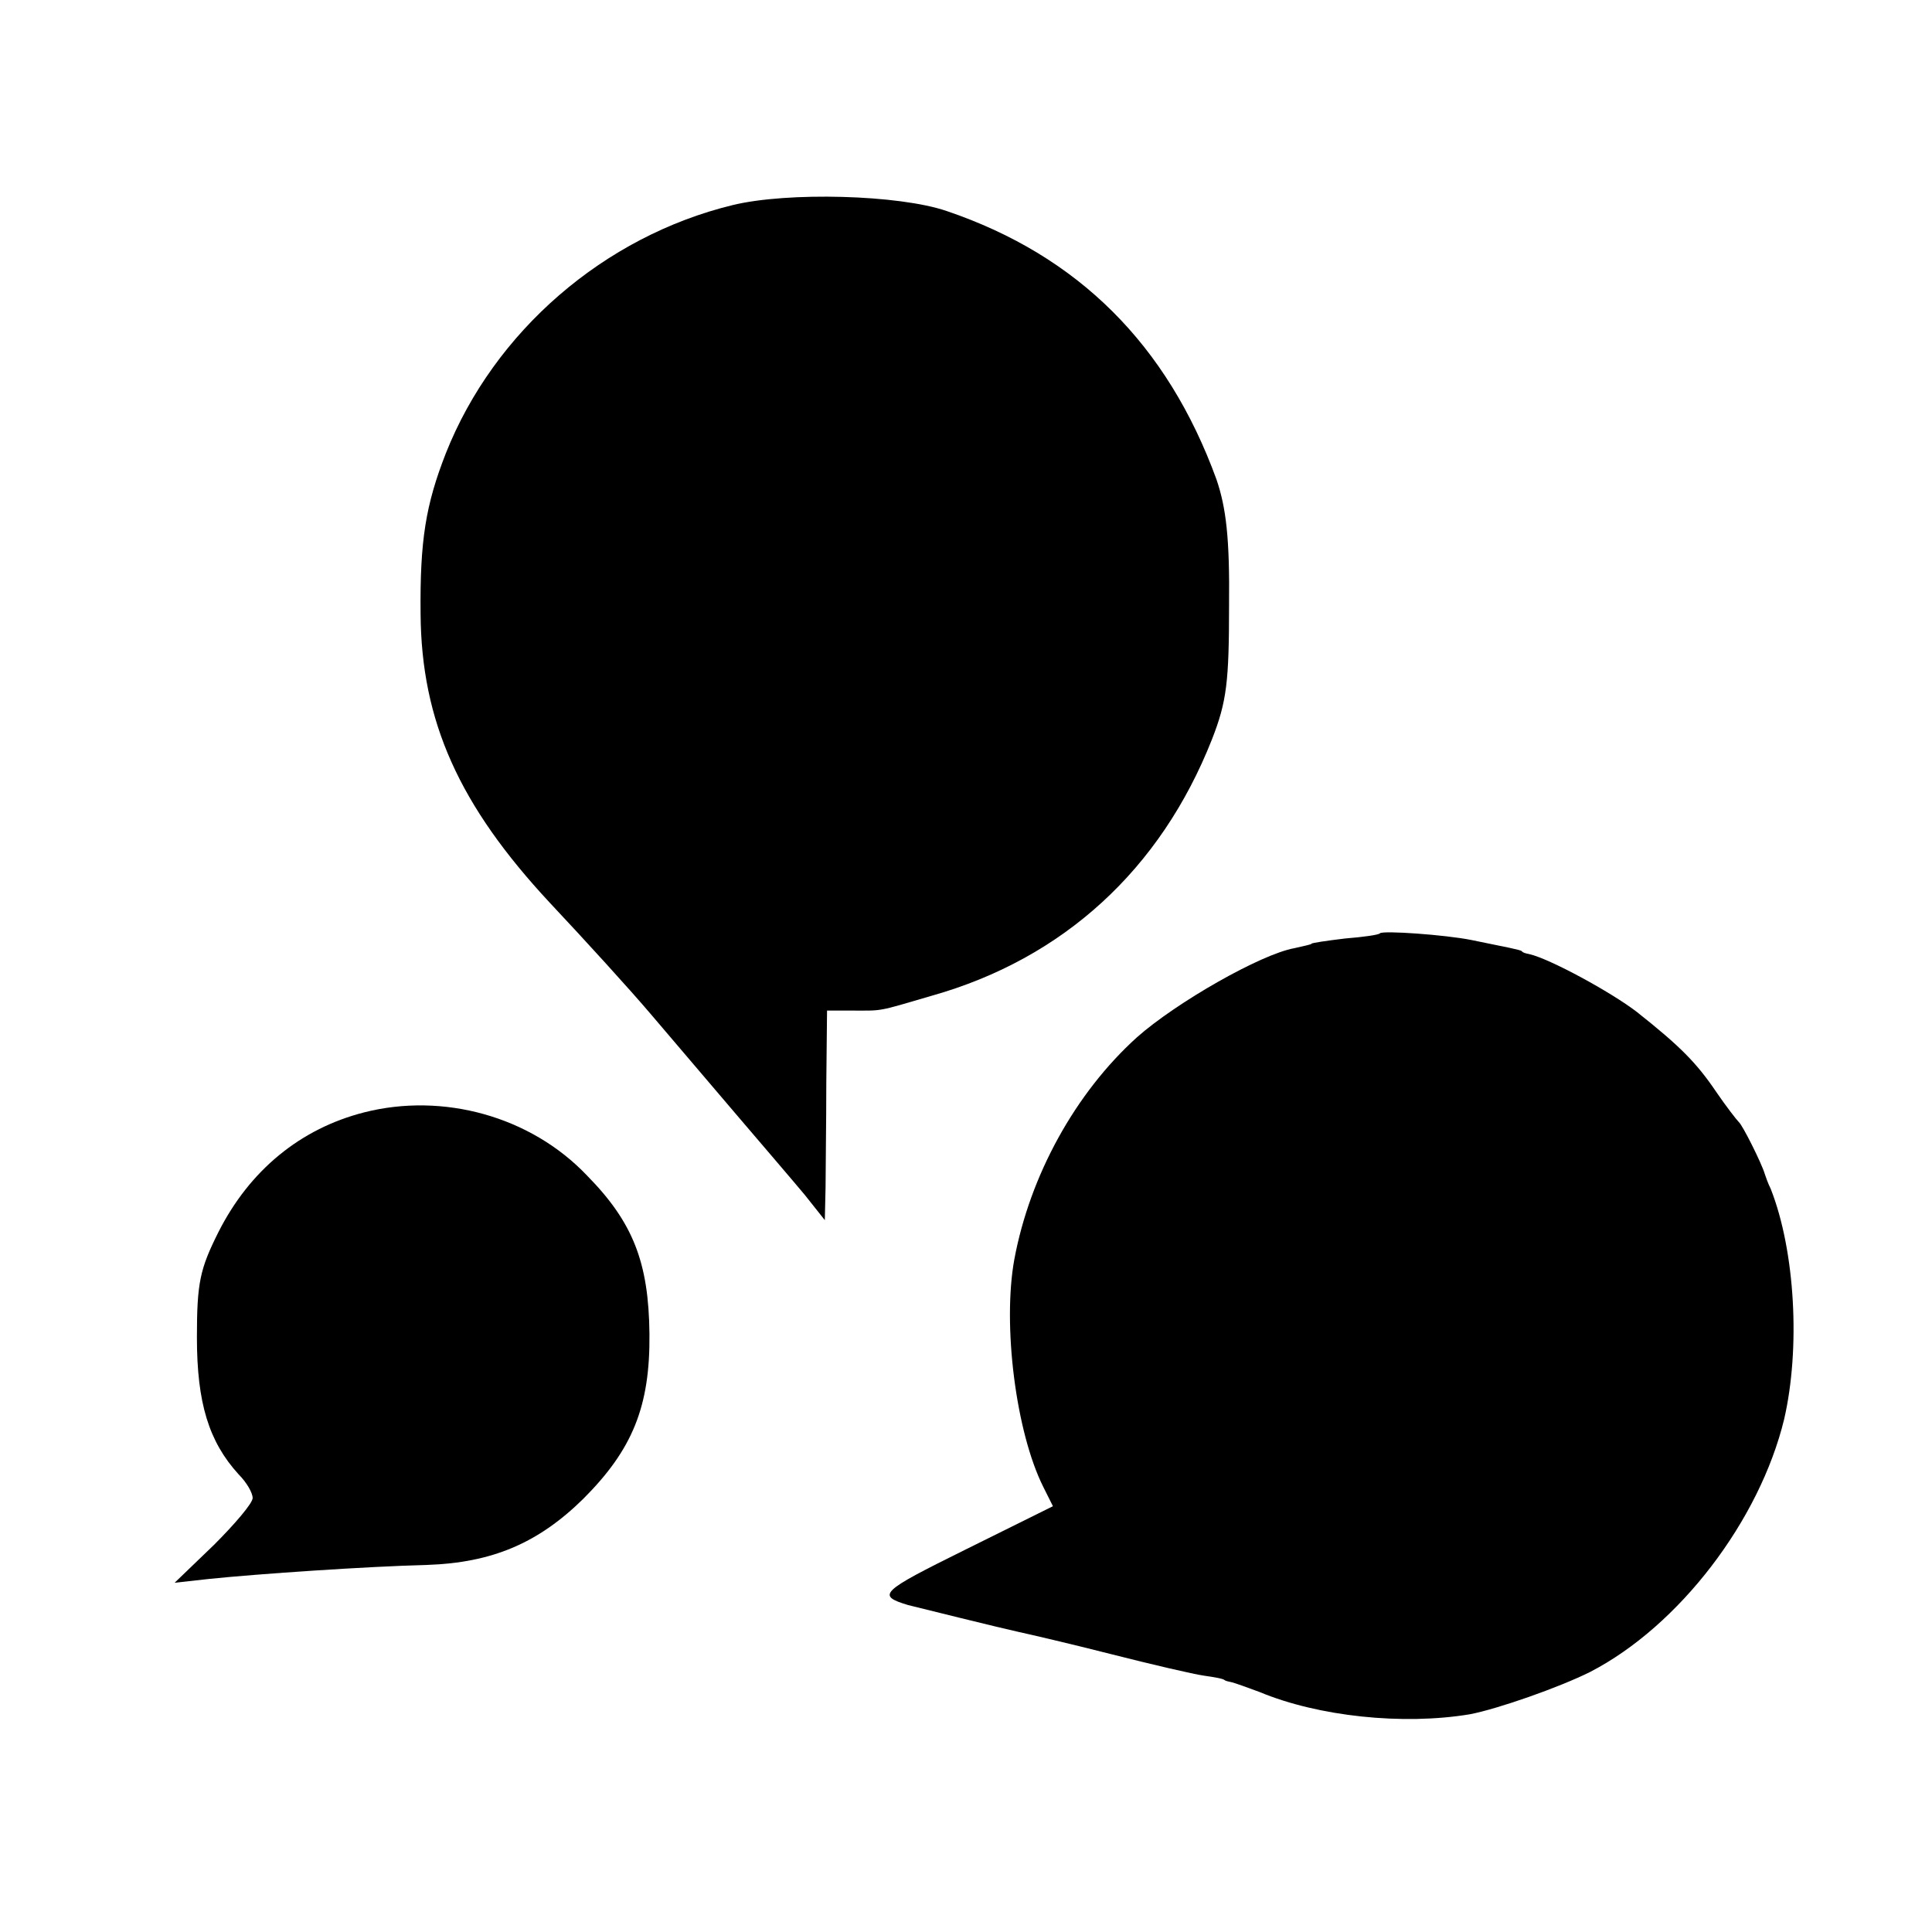
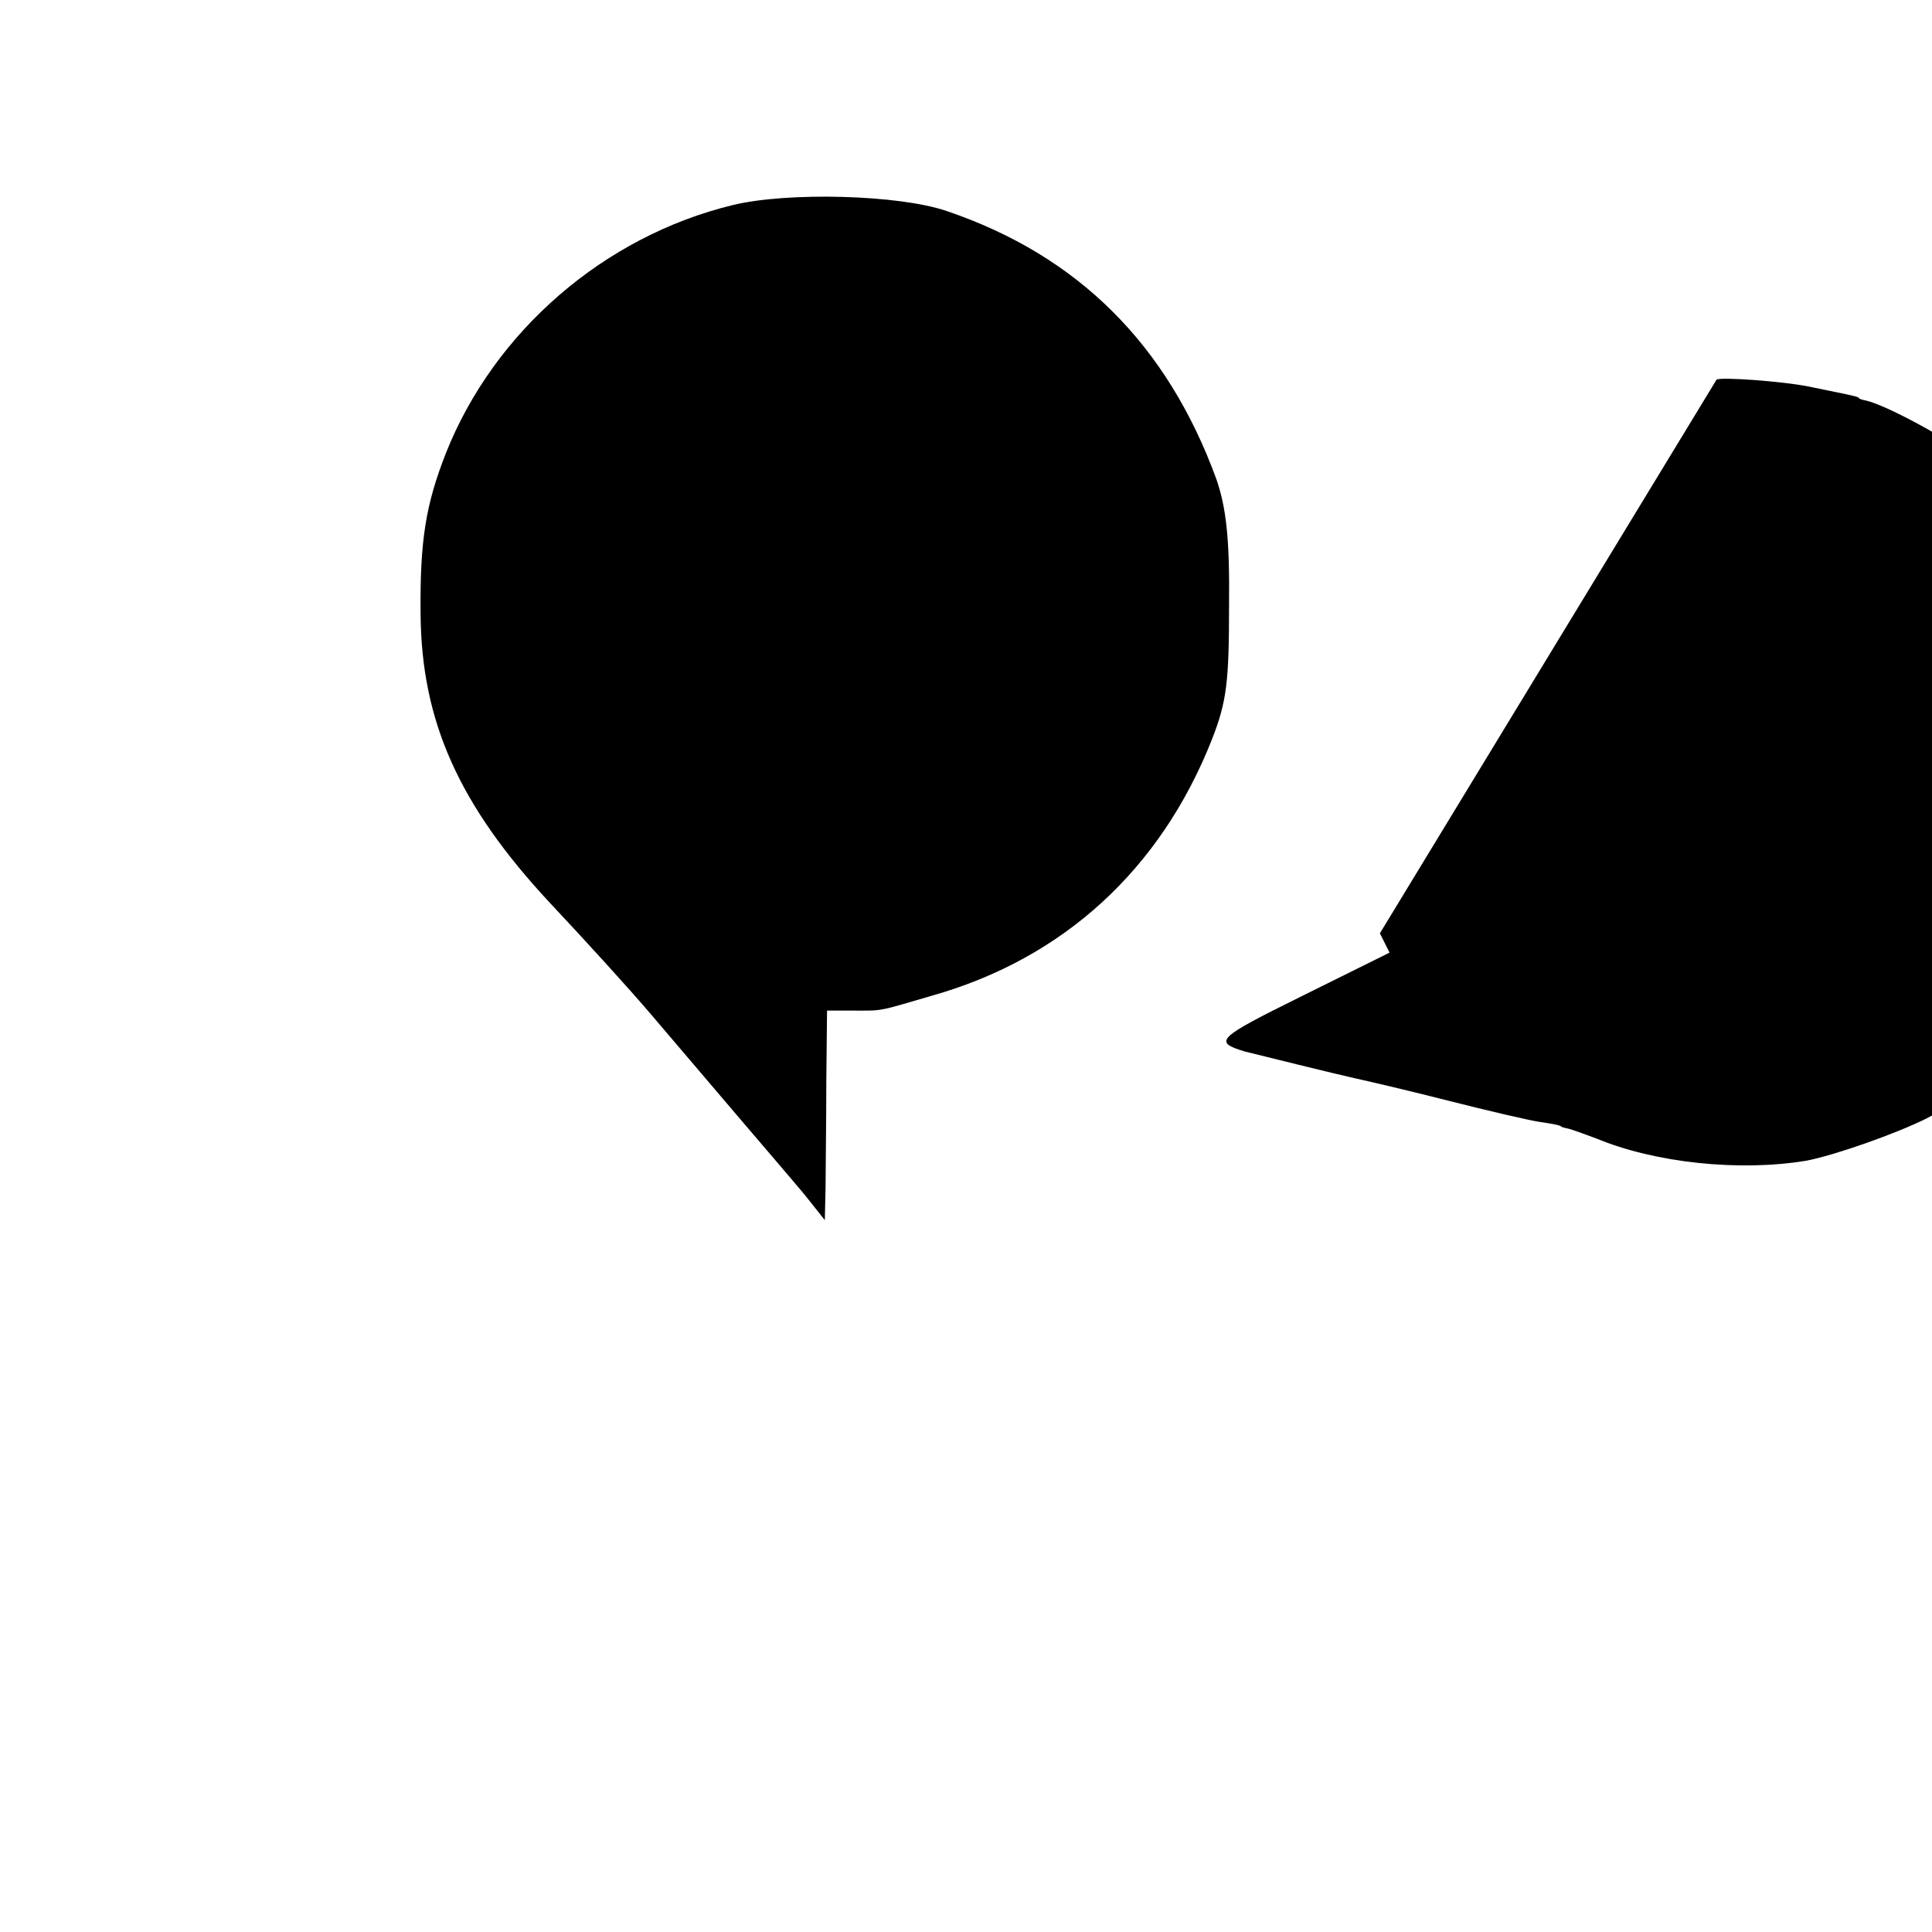
<svg xmlns="http://www.w3.org/2000/svg" version="1.0" width="260pt" height="260pt" viewBox="0 0 260 260" preserveAspectRatio="xMidYMid meet">
  <g transform="translate(0,260) scale(0.1,-0.1)" fill="#000000" stroke="none">
    <path d="M986 2324 c-173 -42 -321 -170 -386 -334 -27 -69 -35 -117 -34 -216 1 -145 52 -258 174 -389 47 -50 108 -117 136 -150 28 -33 80 -94 115 -135 35 -41 77 -90 92 -108 l27 -34 1 44 c0 24 1 87 1 141 l1 97 33 0 c43 0 33 -2 108 20 177 50 308 170 377 345 20 51 23 78 23 180 1 91 -4 132 -17 170 -66 181 -186 301 -363 361 -64 22 -214 26 -288 8z" />
-     <path d="M1857 1344 c-1 -2 -22 -5 -47 -7 -25 -3 -45 -6 -45 -7 0 -1 -10 -3 -23 -6 -45 -8 -159 -73 -212 -120 -83 -75 -144 -186 -165 -299 -16 -88 2 -232 39 -306 l13 -26 -119 -59 c-113 -56 -119 -61 -76 -74 16 -4 125 -31 148 -36 14 -3 70 -16 125 -30 55 -14 111 -27 125 -29 14 -2 26 -4 28 -6 1 -1 5 -2 10 -3 4 -1 21 -7 37 -13 79 -33 193 -45 283 -30 37 7 120 36 162 57 120 62 228 204 261 340 22 95 15 226 -18 310 -4 8 -7 17 -8 20 -4 14 -30 66 -35 70 -3 3 -17 21 -30 40 -27 40 -49 62 -107 108 -35 27 -118 72 -145 78 -5 1 -9 2 -10 4 -3 2 -19 5 -68 15 -35 7 -119 13 -123 9z" />
-     <path d="M490 1103 c-86 -22 -154 -78 -196 -161 -25 -50 -29 -68 -29 -142 0 -88 16 -140 56 -184 11 -11 19 -25 19 -32 0 -7 -24 -35 -52 -63 l-53 -51 45 5 c67 7 215 17 295 19 87 3 149 29 210 89 66 66 90 124 89 222 -1 96 -22 150 -84 213 -76 80 -194 112 -300 85z" />
+     <path d="M1857 1344 l13 -26 -119 -59 c-113 -56 -119 -61 -76 -74 16 -4 125 -31 148 -36 14 -3 70 -16 125 -30 55 -14 111 -27 125 -29 14 -2 26 -4 28 -6 1 -1 5 -2 10 -3 4 -1 21 -7 37 -13 79 -33 193 -45 283 -30 37 7 120 36 162 57 120 62 228 204 261 340 22 95 15 226 -18 310 -4 8 -7 17 -8 20 -4 14 -30 66 -35 70 -3 3 -17 21 -30 40 -27 40 -49 62 -107 108 -35 27 -118 72 -145 78 -5 1 -9 2 -10 4 -3 2 -19 5 -68 15 -35 7 -119 13 -123 9z" />
  </g>
</svg>